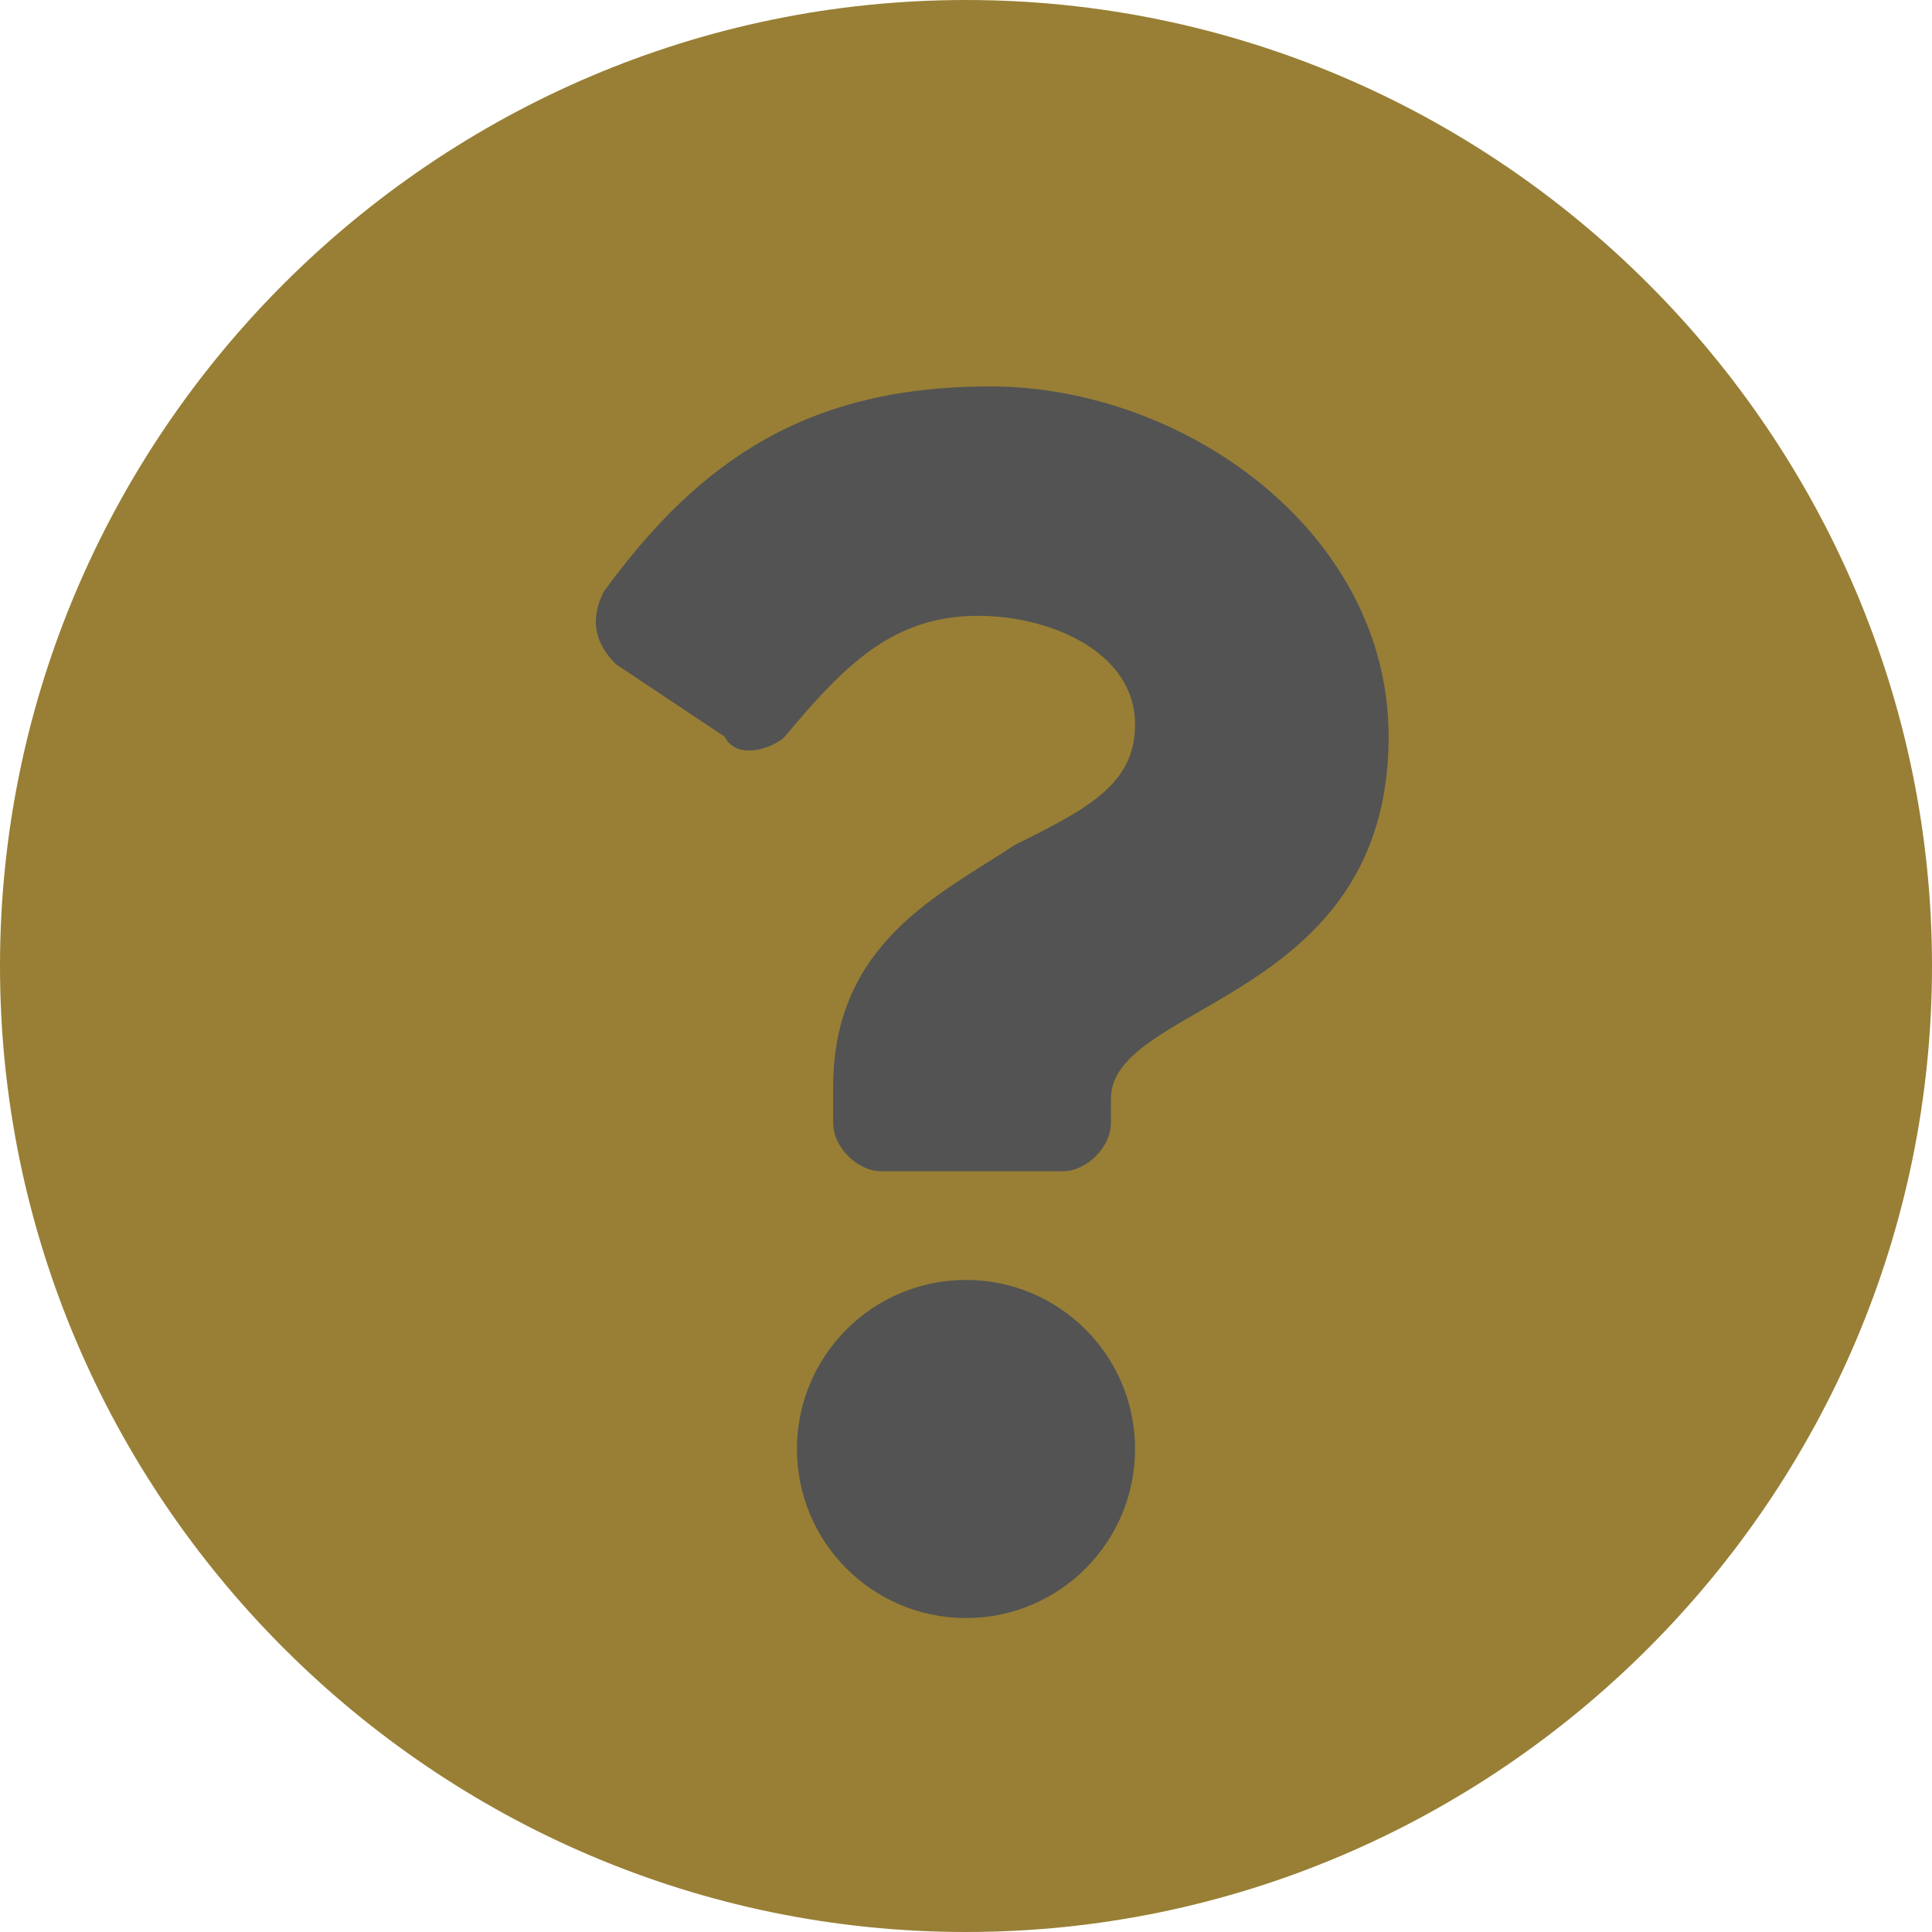
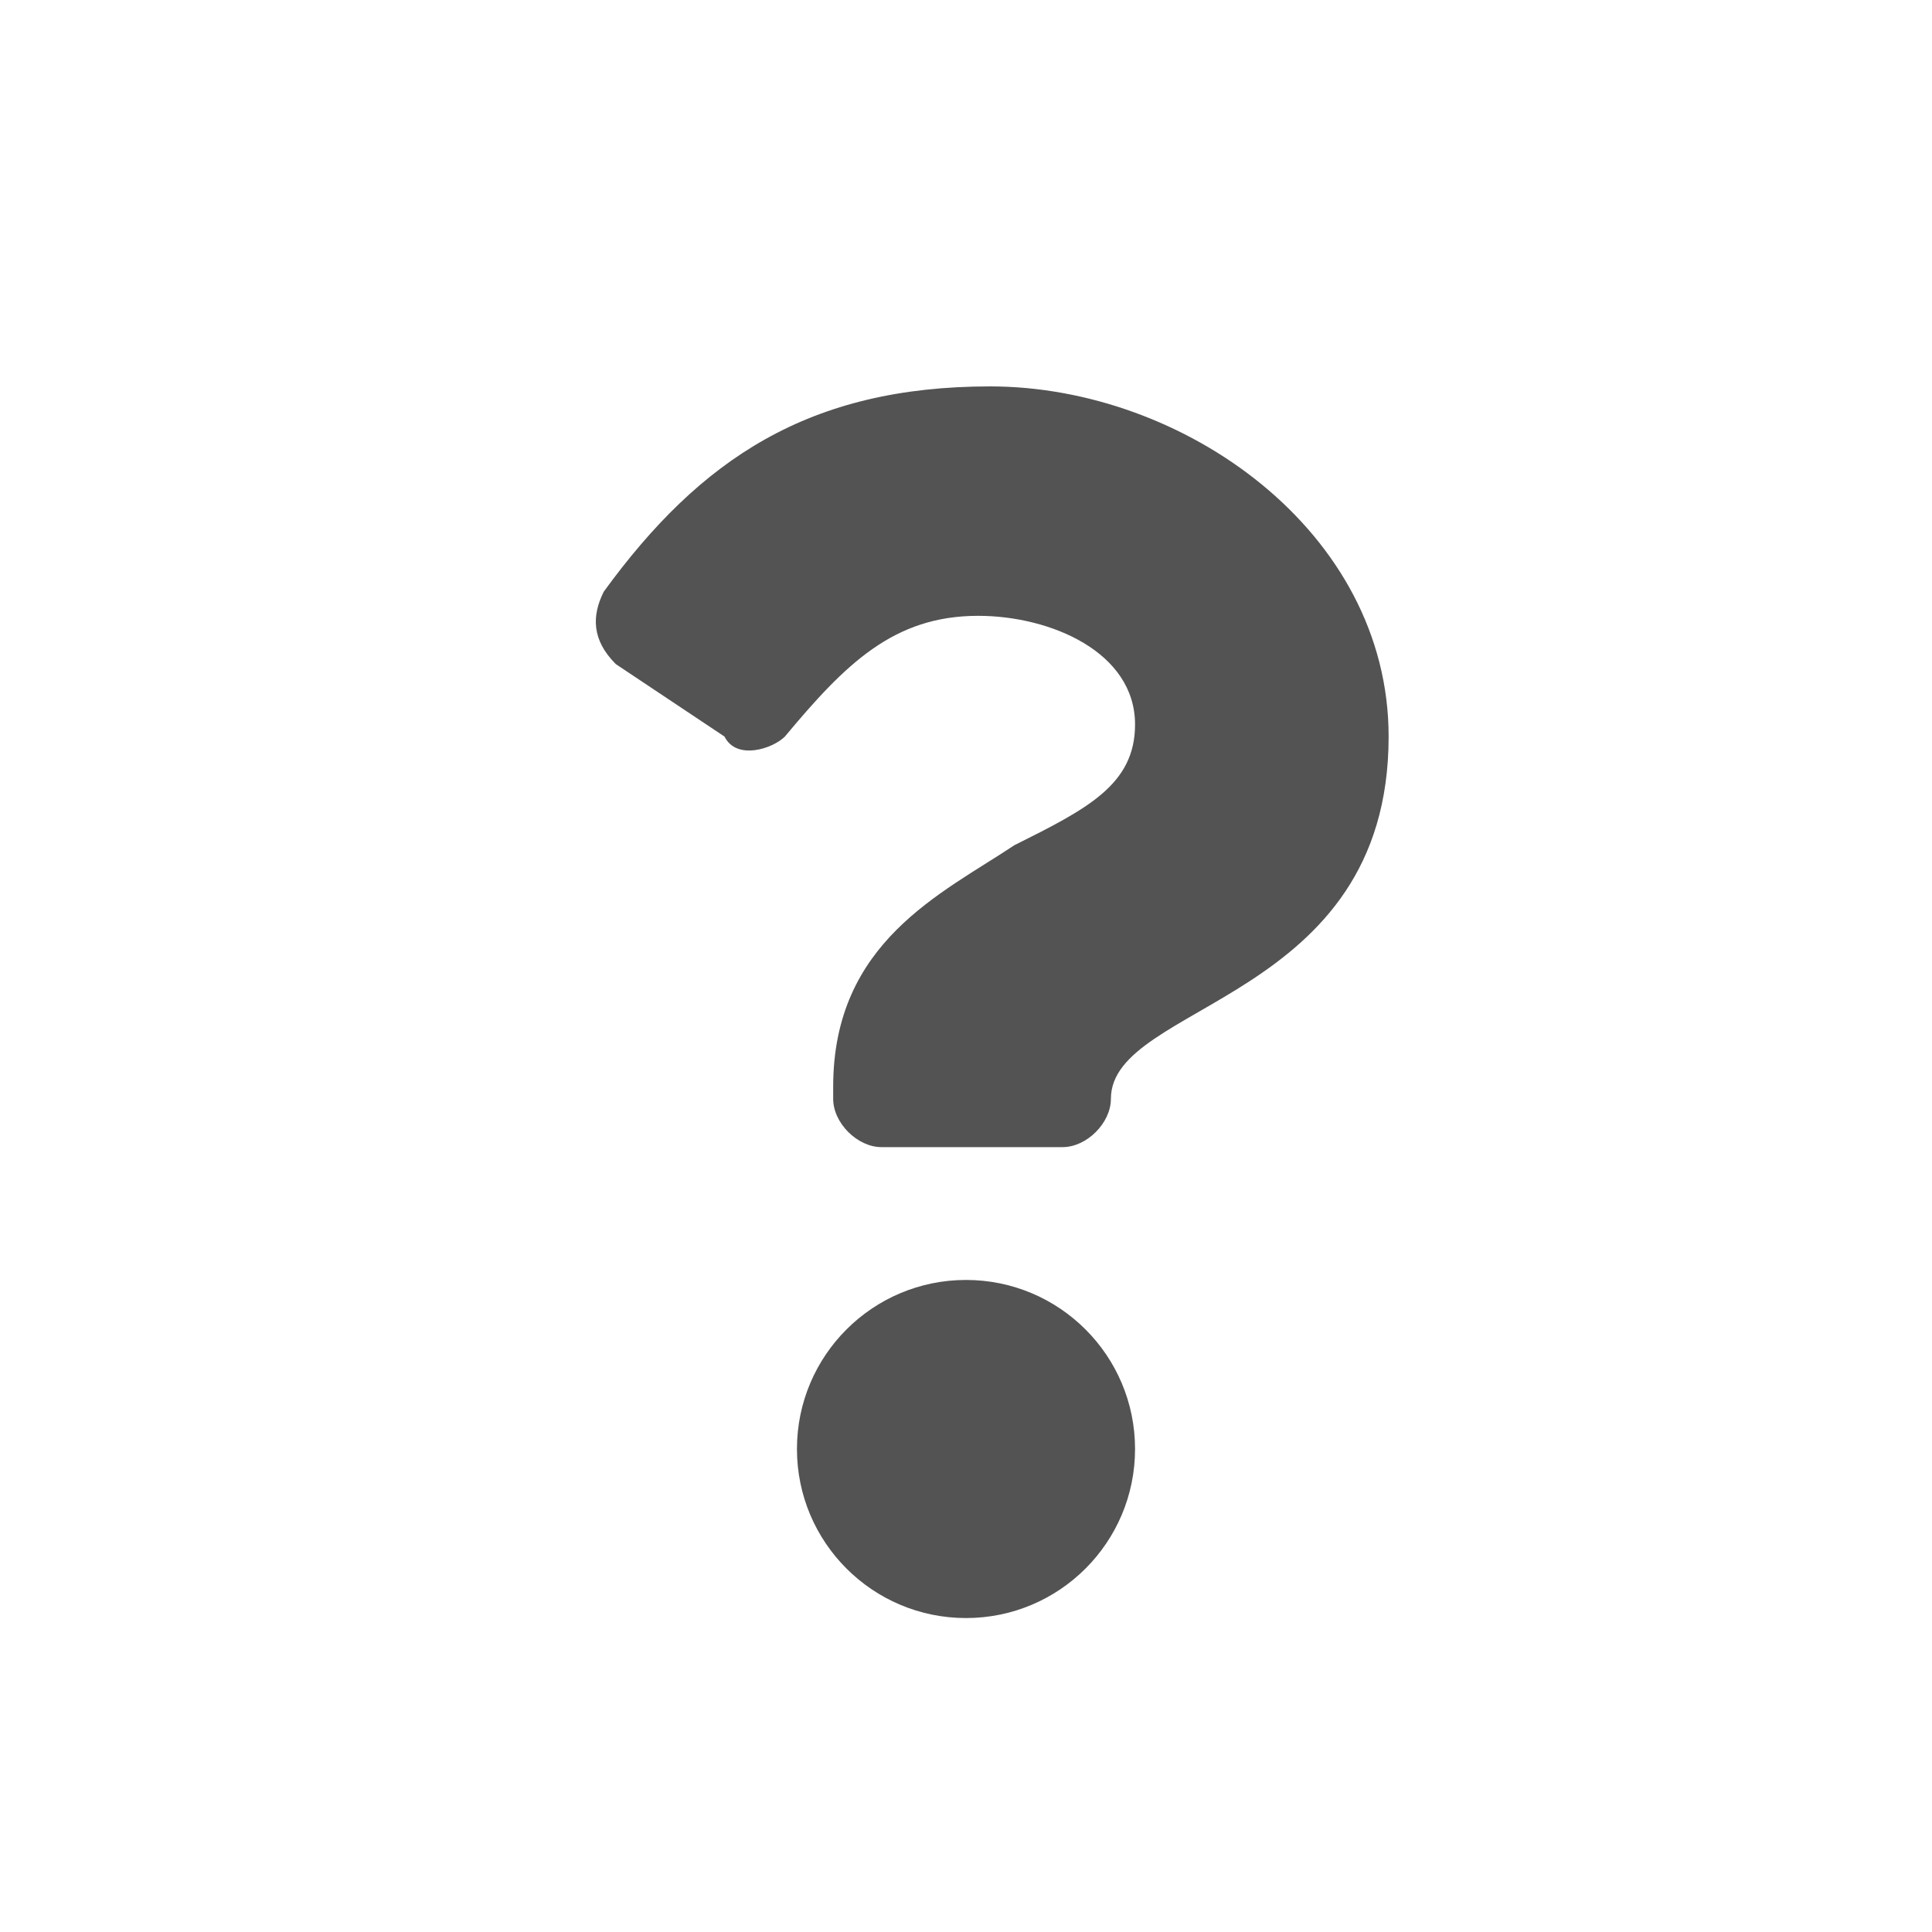
<svg xmlns="http://www.w3.org/2000/svg" version="1.1" id="Layer_2" x="0px" y="0px" width="16px" height="16px" viewBox="0 0 16 16" style="enable-background:new 0 0 16 16;" xml:space="preserve">
  <style type="text/css">
	.st0{fill:#987F35;}
	.st1{fill:#535353;}
</style>
  <g>
    <g>
-       <path class="st0" d="M8,0C3.6,0,0,3.6,0,8c0,4.4,3.6,8,8,8s8-3.6,8-8C16,3.6,12.4,0,8,0z" />
-     </g>
-     <path class="st1" d="M11.5,6.1c0,2.2-2.3,2.2-2.3,3v0.2c0,0.2-0.2,0.4-0.4,0.4H7.3c-0.2,0-0.4-0.2-0.4-0.4V9c0-1.2,0.9-1.6,1.5-2   C9,6.7,9.4,6.5,9.4,6c0-0.6-0.7-0.9-1.3-0.9c-0.7,0-1.1,0.4-1.6,1C6.4,6.2,6.1,6.3,6,6.1L5.1,5.5C4.9,5.3,4.9,5.1,5,4.9   c0.8-1.1,1.7-1.7,3.2-1.7C9.8,3.2,11.5,4.4,11.5,6.1z" />
+       </g>
+     <path class="st1" d="M11.5,6.1c0,2.2-2.3,2.2-2.3,3c0,0.2-0.2,0.4-0.4,0.4H7.3c-0.2,0-0.4-0.2-0.4-0.4V9c0-1.2,0.9-1.6,1.5-2   C9,6.7,9.4,6.5,9.4,6c0-0.6-0.7-0.9-1.3-0.9c-0.7,0-1.1,0.4-1.6,1C6.4,6.2,6.1,6.3,6,6.1L5.1,5.5C4.9,5.3,4.9,5.1,5,4.9   c0.8-1.1,1.7-1.7,3.2-1.7C9.8,3.2,11.5,4.4,11.5,6.1z" />
    <circle class="st1" cx="8" cy="12" r="1.4" />
  </g>
</svg>